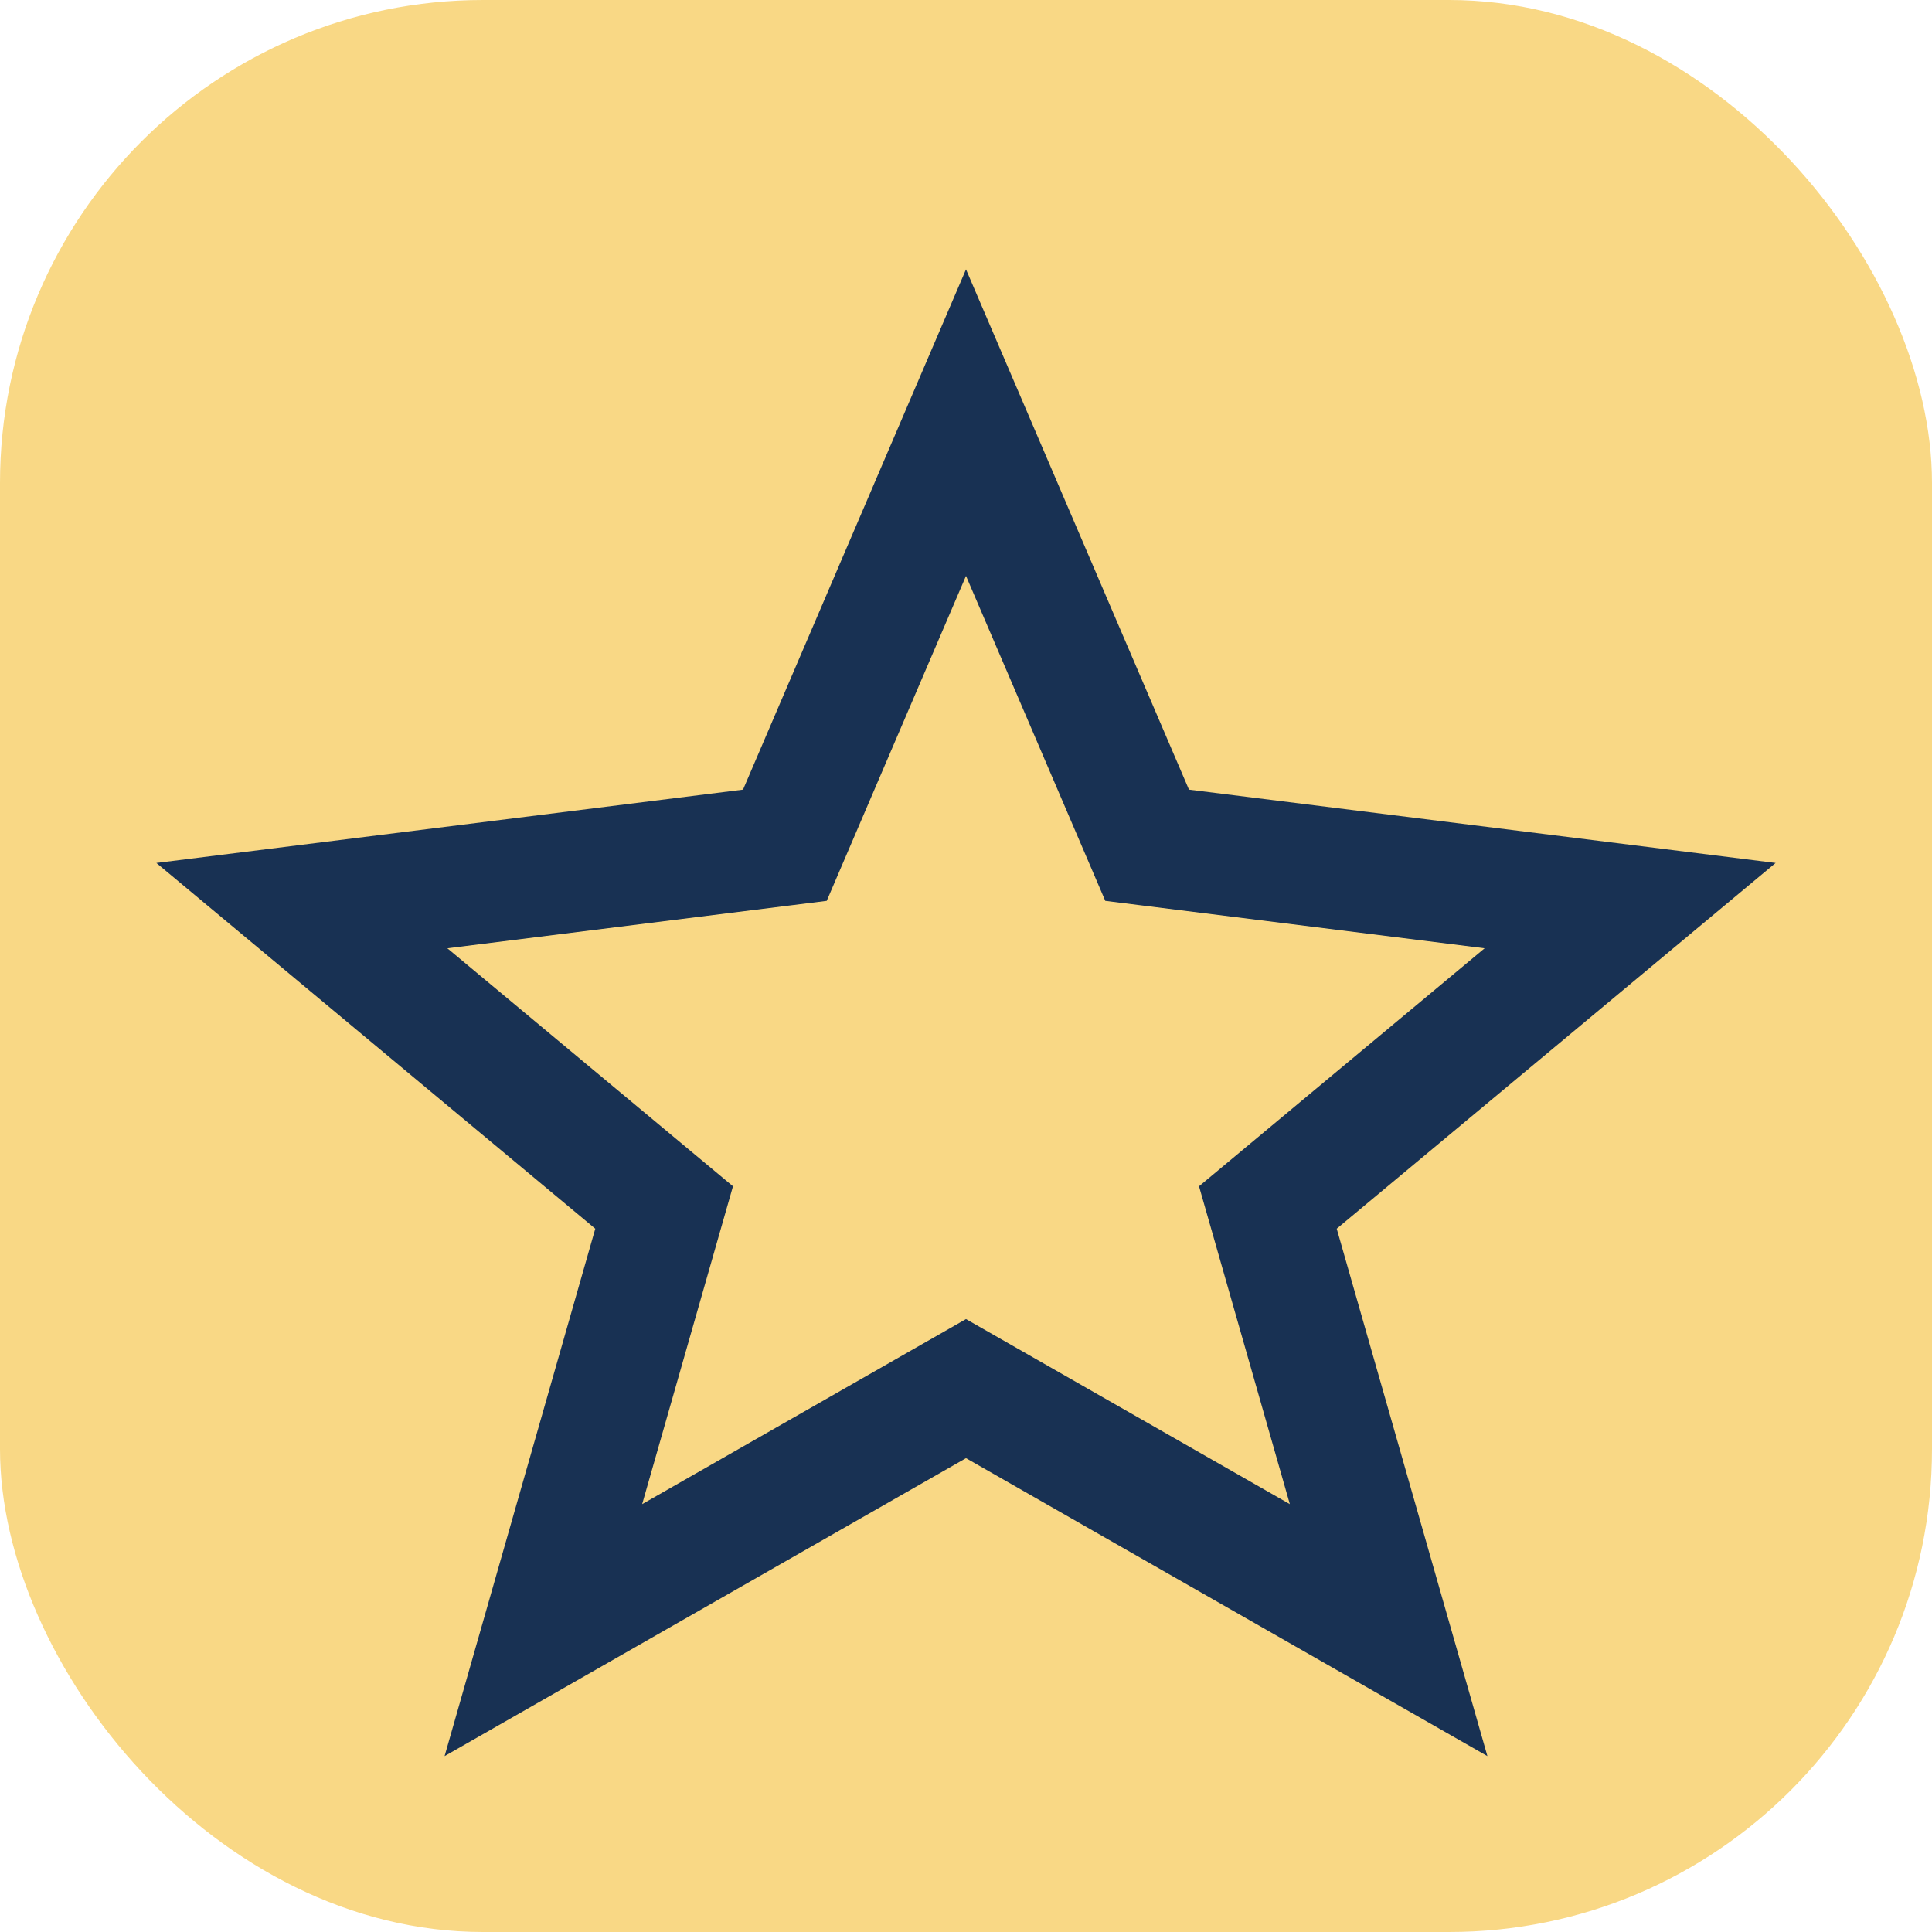
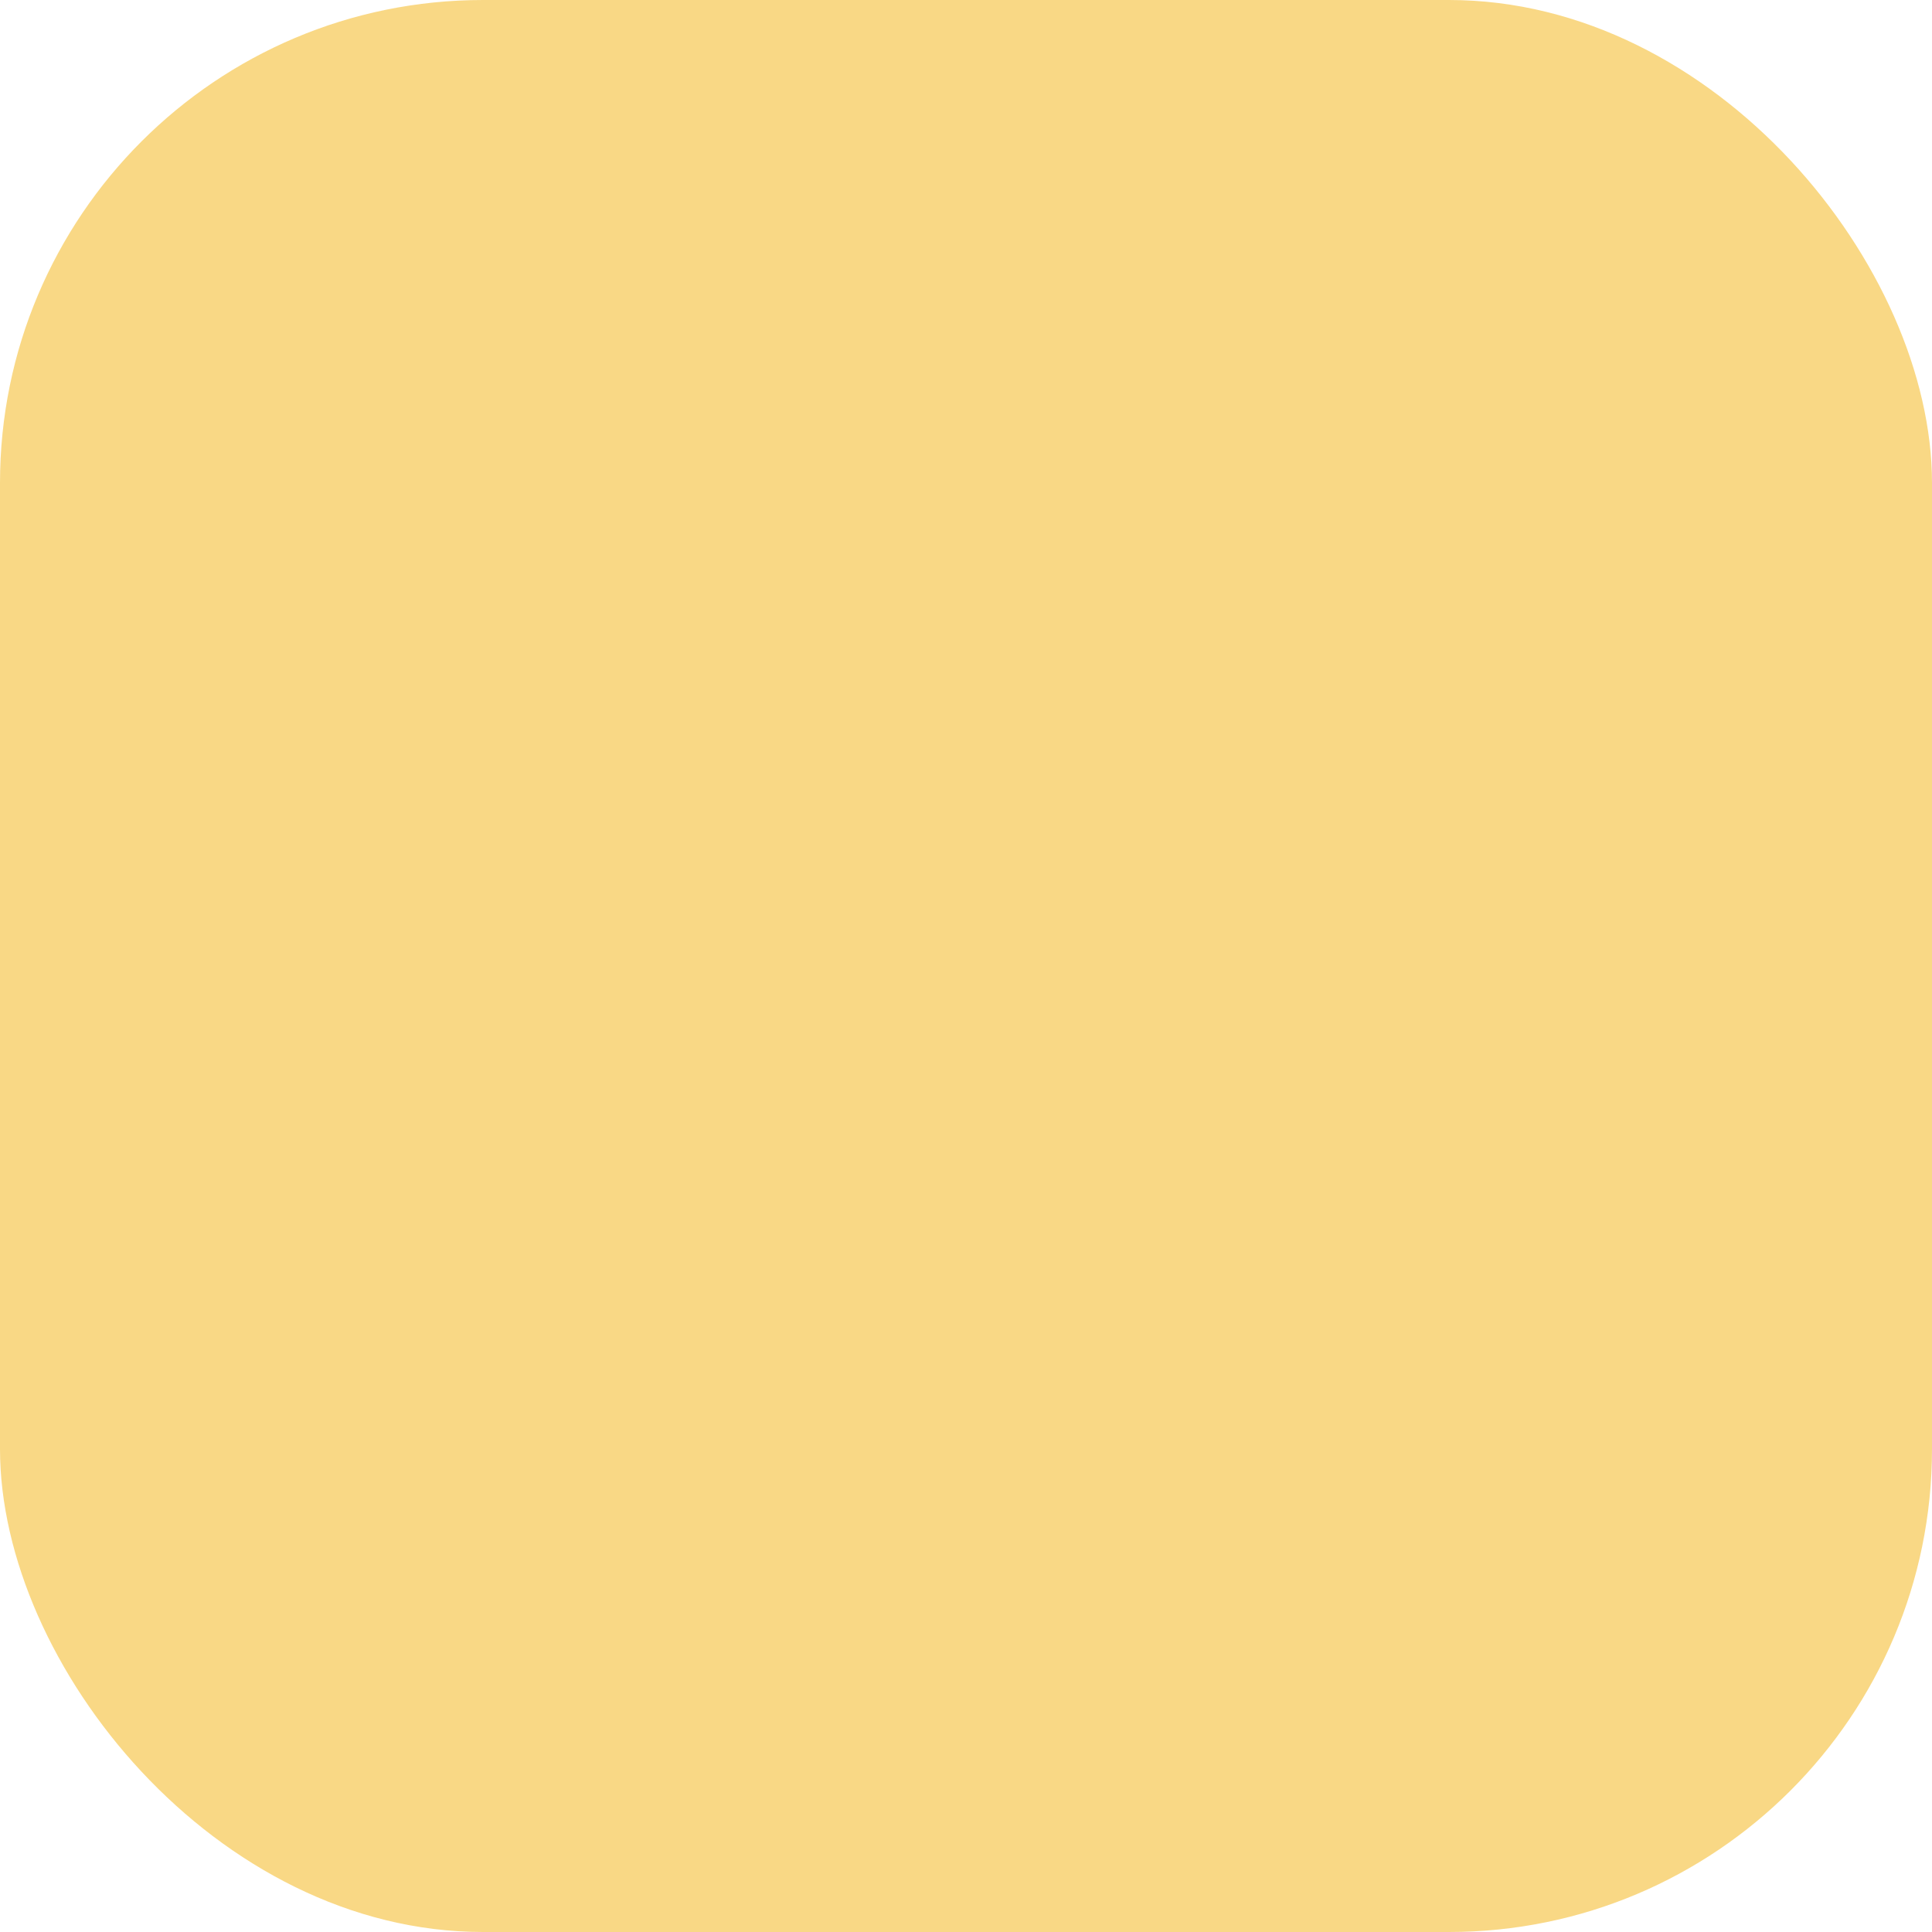
<svg xmlns="http://www.w3.org/2000/svg" width="32" height="32" viewBox="0 0 32 32">
  <rect width="32" height="32" rx="8" fill="#F9D885" />
-   <polygon points="16,7 19,14 27,15 21,20 23,27 16,23 9,27 11,20 5,15 13,14" fill="none" stroke="#183153" stroke-width="2" />
</svg>